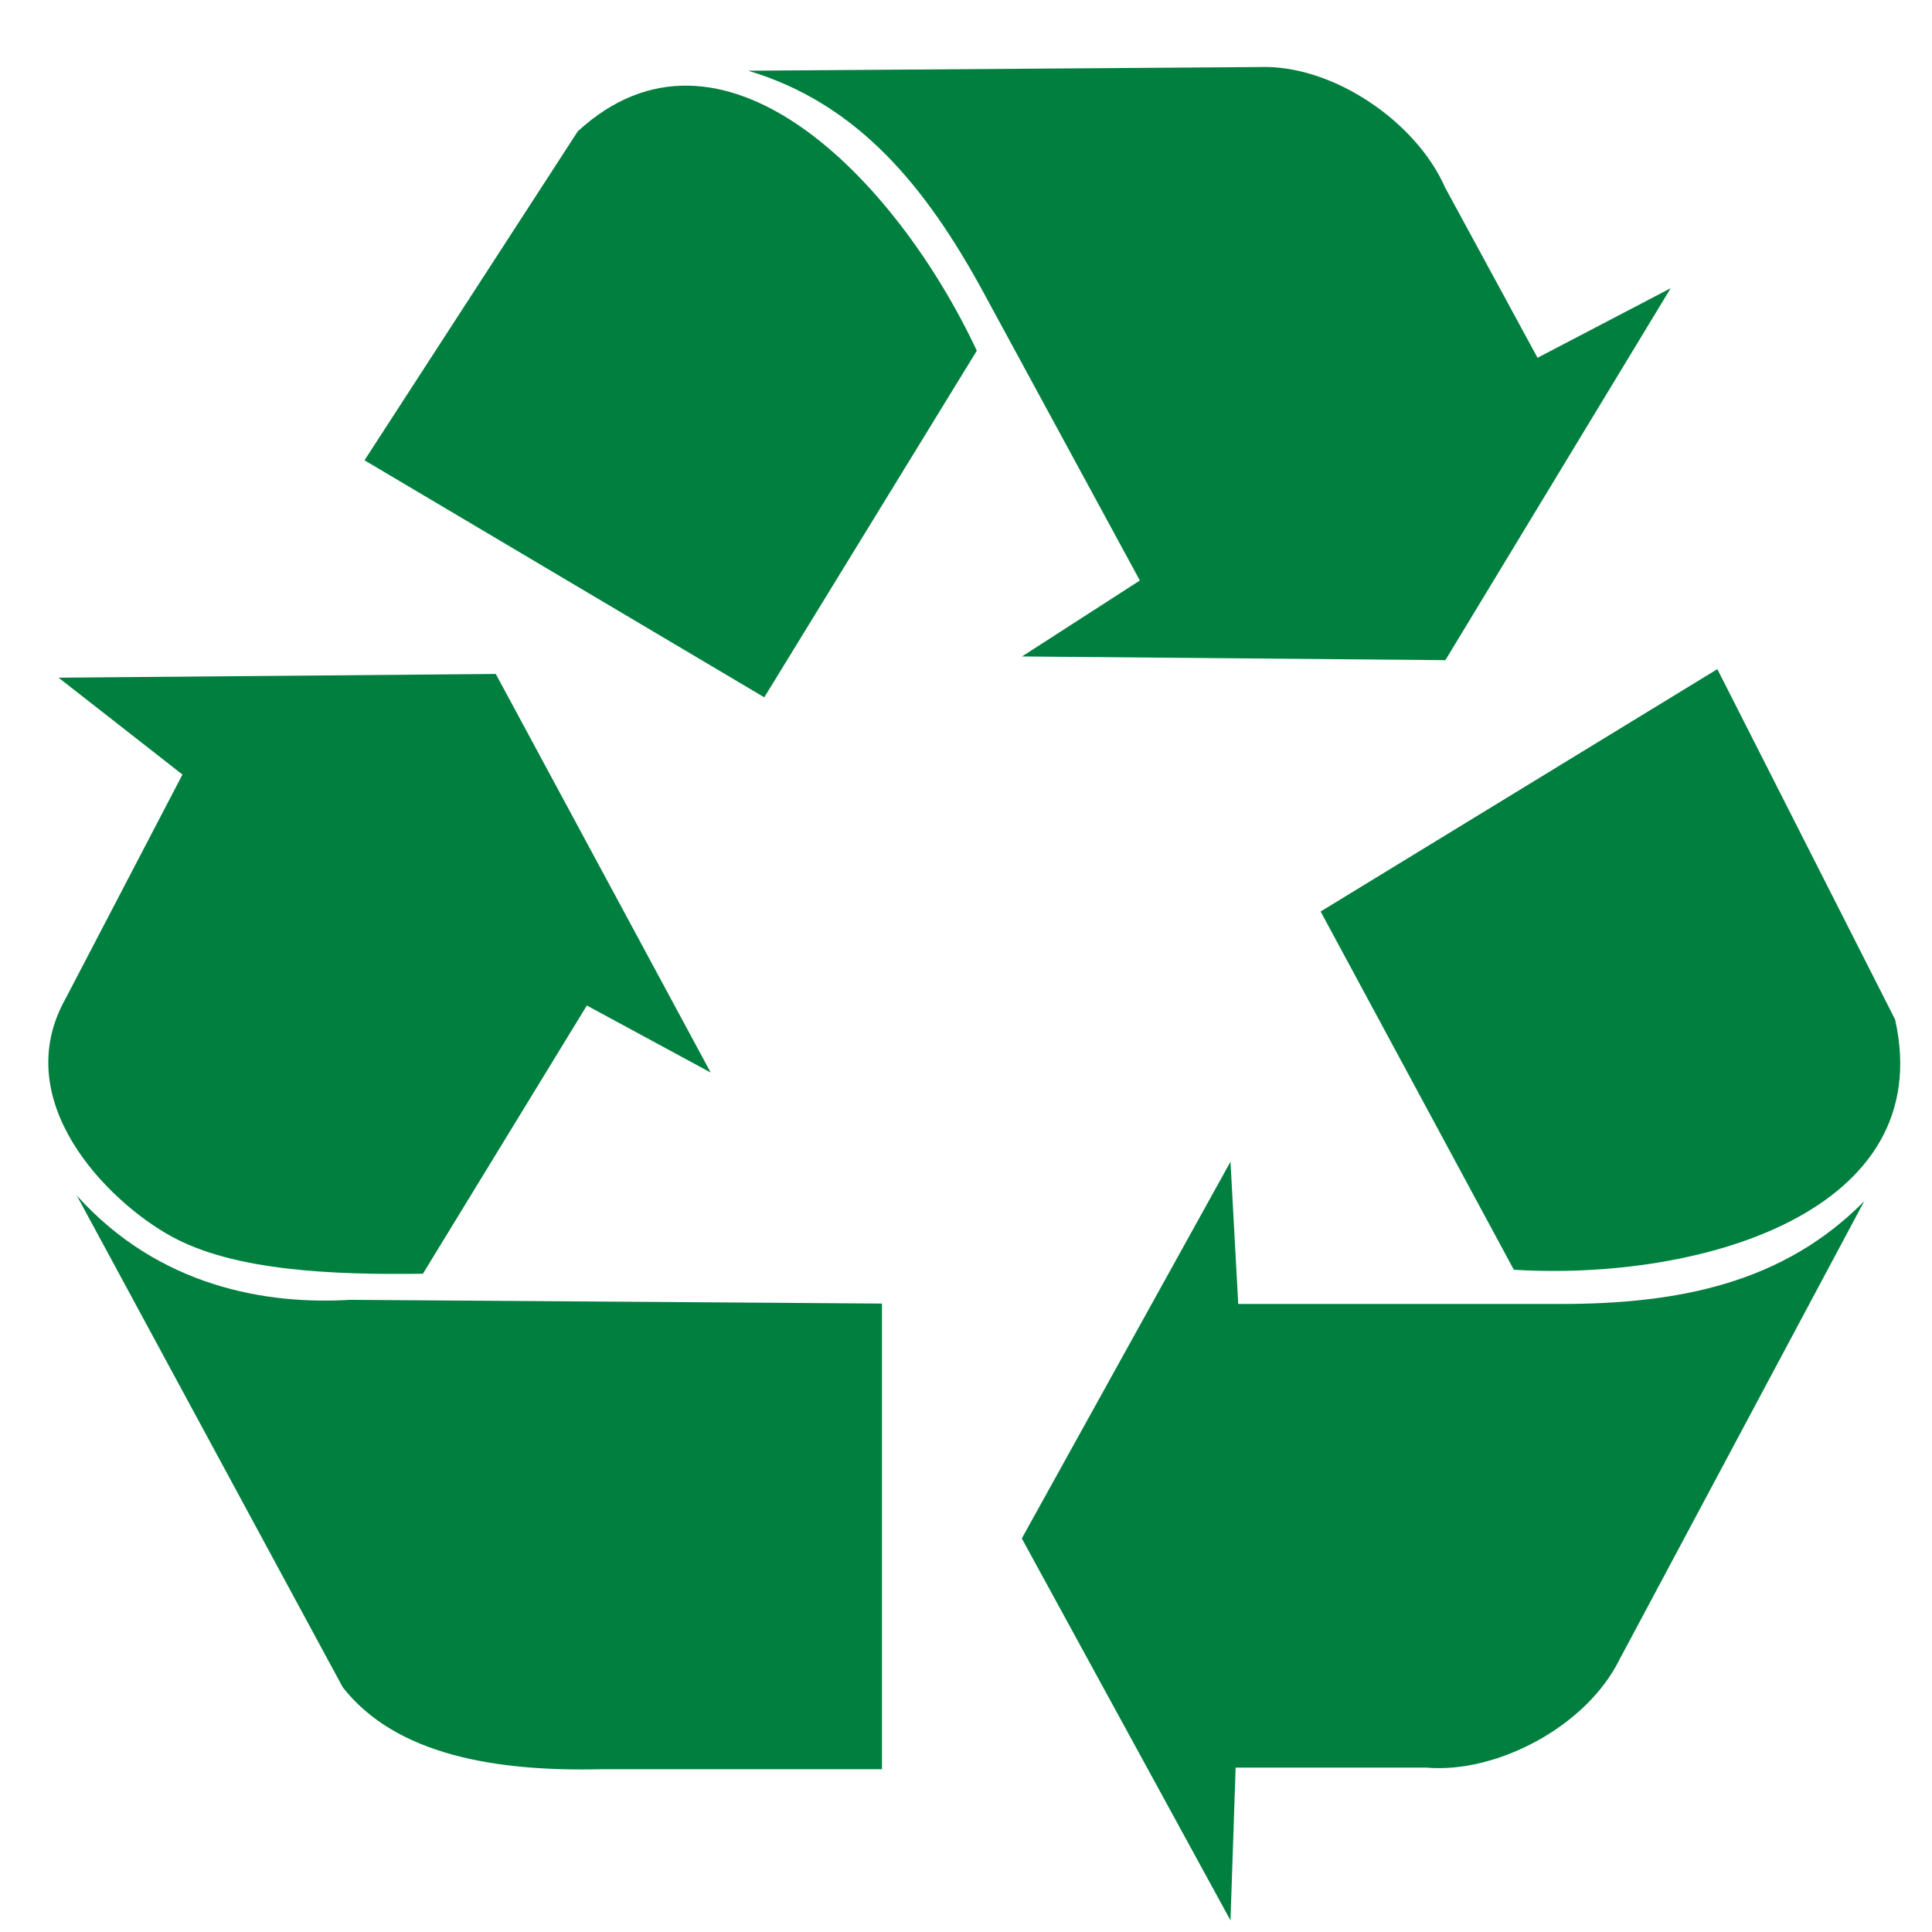
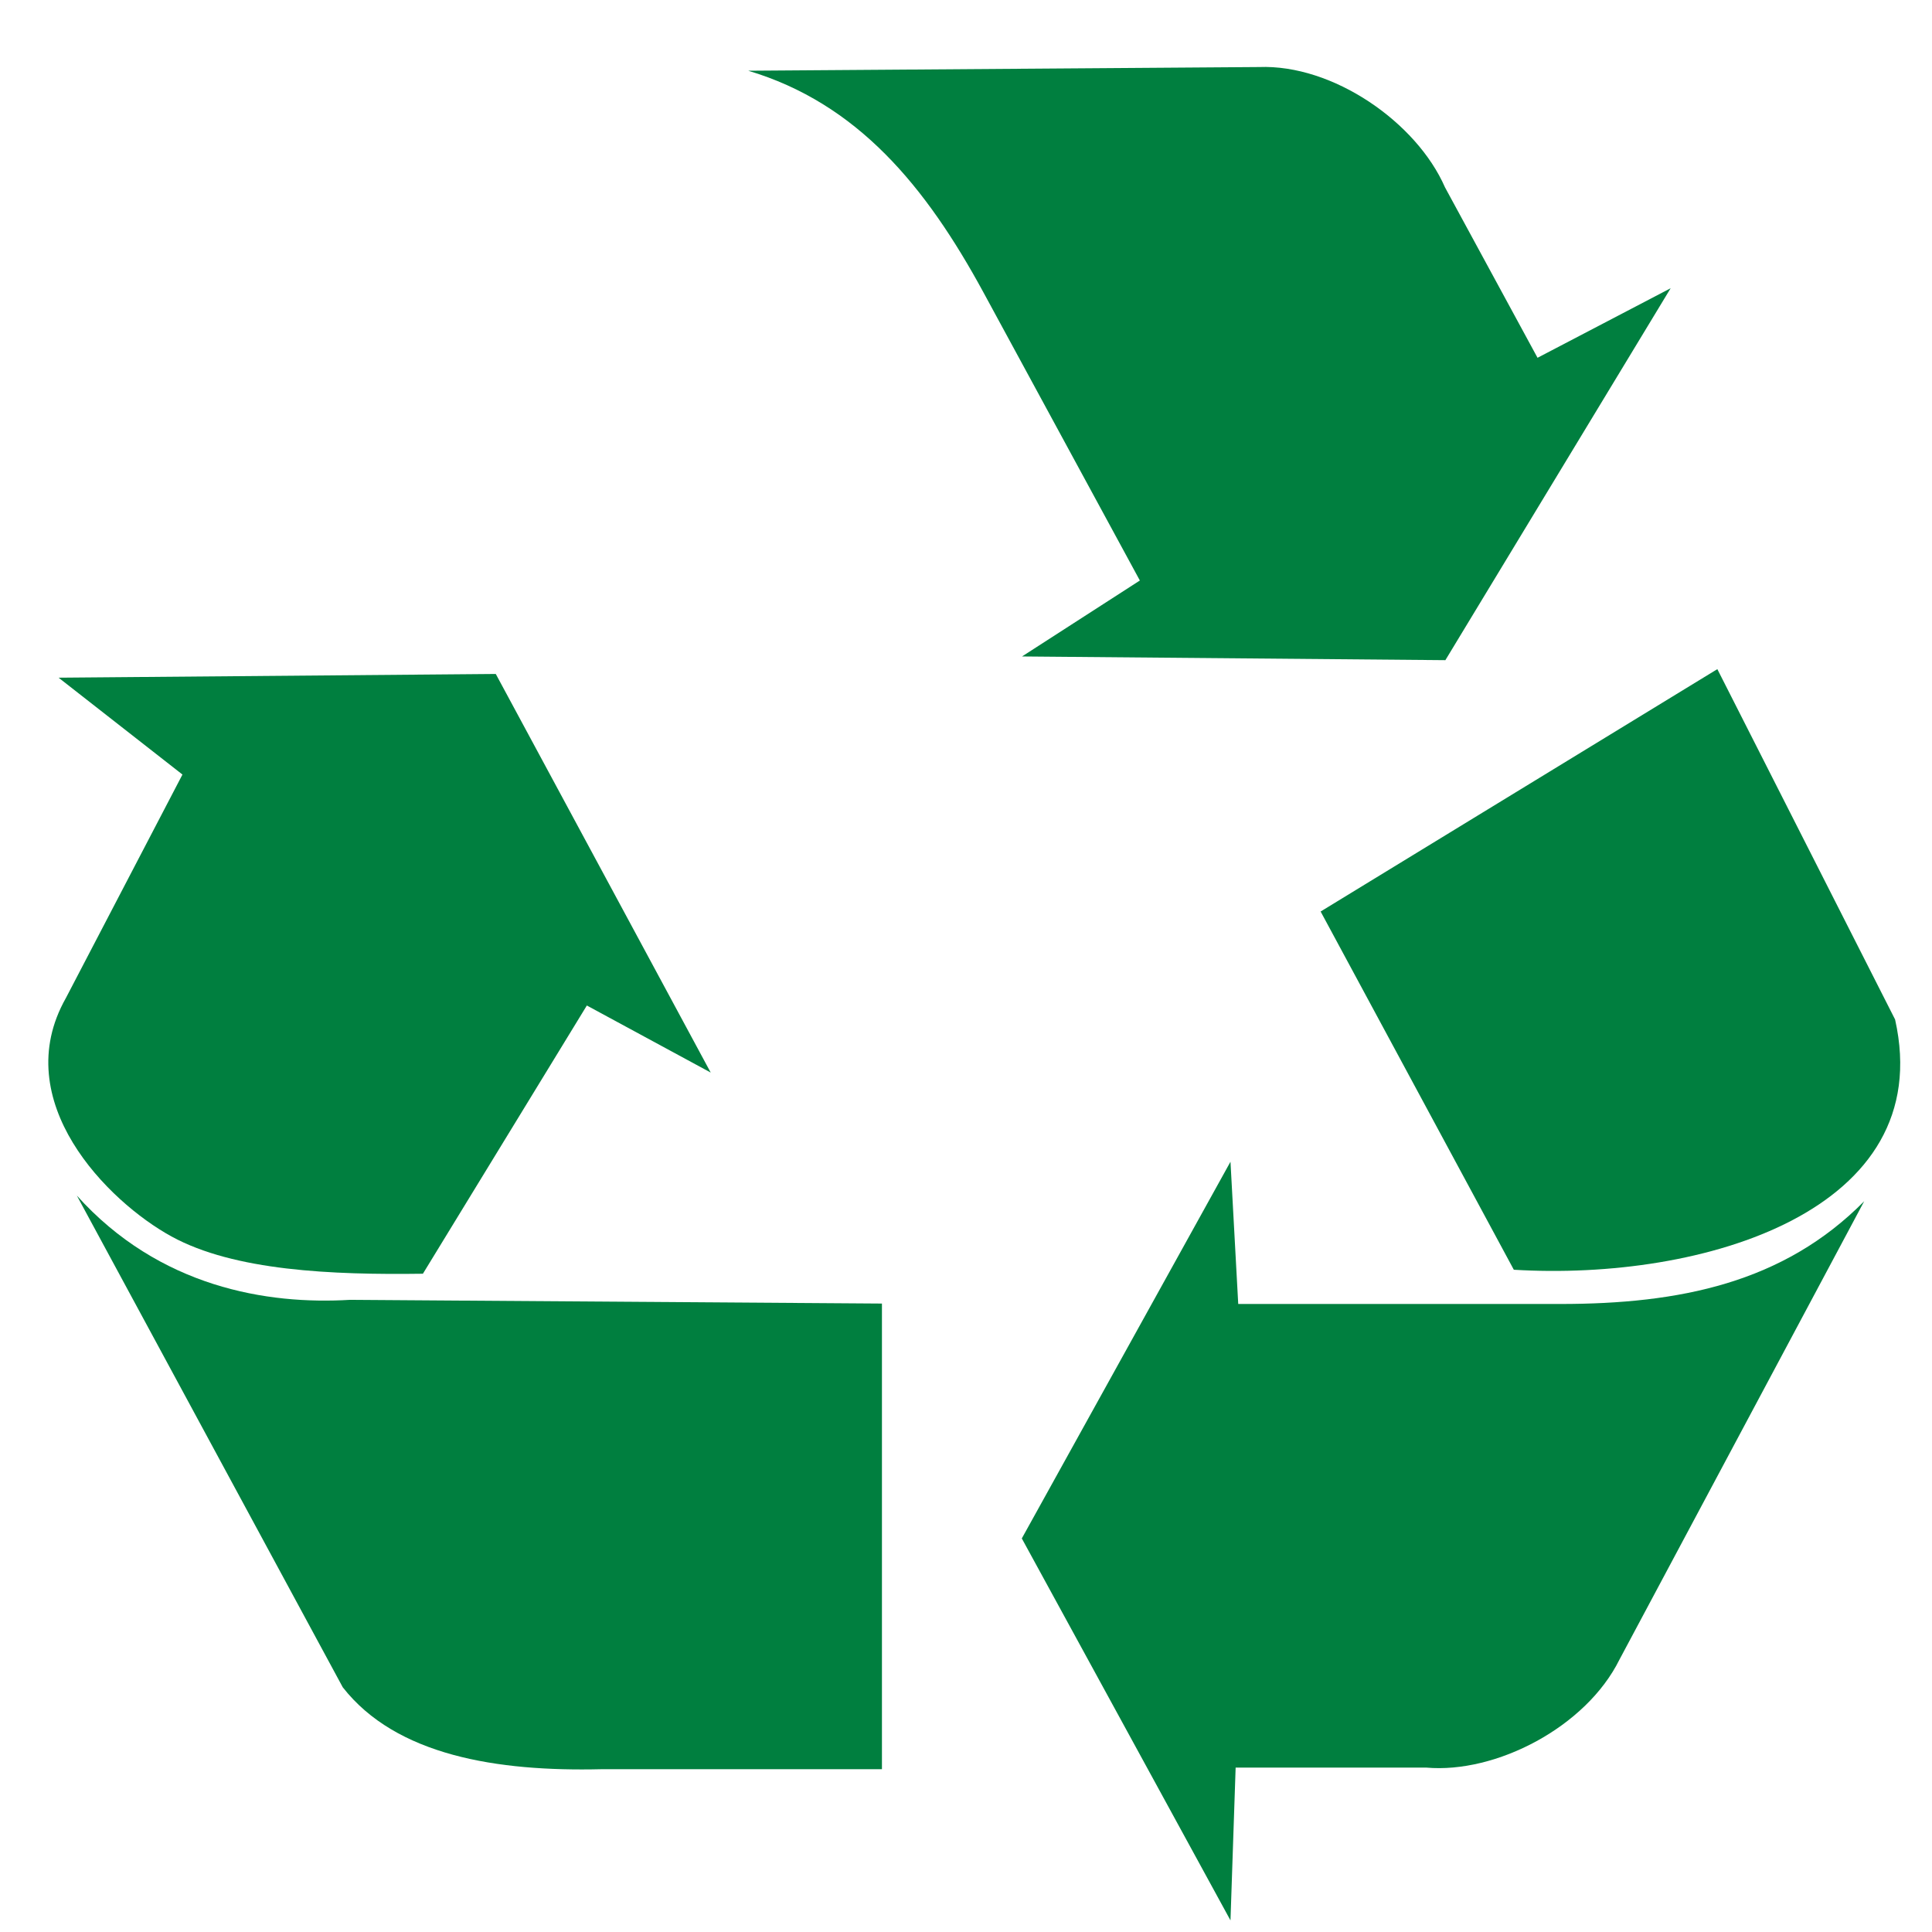
<svg xmlns="http://www.w3.org/2000/svg" version="1.0" preserveAspectRatio="xMidYMid meet" height="500" viewBox="0 0 375 375" zoomAndPan="magnify" width="500">
  <defs>
    <clipPath id="4bc73b6805">
      <path clip-rule="nonzero" d="M 198 225 L 362 225 L 362 372.75 L 198 372.75 Z M 198 225" />
    </clipPath>
  </defs>
  <rect fill-opacity="1" height="450" y="-37.5" fill="#ffffff" width="450" x="-37.5" />
  <rect fill-opacity="1" height="450" y="-37.5" fill="#ffffff" width="450" x="-37.5" />
  <path fill-rule="evenodd" fill-opacity="1" d="M 256.336 176.922 L 333.336 129.879 L 367.836 197.883 C 376.172 235.039 330.504 248.676 293.832 246.457 L 256.332 176.922 Z M 256.336 176.922" fill="#007f3f" />
  <g clip-path="url(#4bc73b6805)">
    <path fill-rule="evenodd" fill-opacity="1" d="M 238.836 225.492 L 198.332 298.609 L 238.836 372.746 L 239.836 343.09 L 276.836 343.09 C 290.336 344.281 307.836 335.25 314.336 322.125 L 361.84 233.16 C 346.172 249.012 326.027 253.102 302.84 253.102 L 240.34 253.102 Z M 238.836 225.492" fill="#007f3f" />
  </g>
-   <path fill-rule="evenodd" fill-opacity="1" d="M 148.344 135.348 L 70.75 89.34 L 112.148 25.488 C 139.871 0.004 173.695 34.215 189.598 68.07 L 148.344 135.352 Z M 148.344 135.348" fill="#007f3f" />
  <path fill-rule="evenodd" fill-opacity="1" d="M 198.371 127.418 L 280.547 128.137 L 324.273 55.945 L 298.434 69.445 L 280.473 36.363 C 274.941 23.715 258.723 12.453 244.348 13.012 L 145.223 13.727 C 166.379 20.043 179.656 36.066 190.91 56.797 L 221.246 112.676 L 198.367 127.422 Z M 198.371 127.418" fill="#007f3f" />
  <path fill-rule="evenodd" fill-opacity="1" d="M 11.371 131.539 L 35.414 150.34 L 12.785 193.723 C 1.473 213.73 20.91 233.219 33.293 240 C 45.484 246.676 64.406 247.473 82.086 247.23 L 113.906 195.168 L 137.949 208.184 L 96.23 130.816 L 11.375 131.539 Z M 11.371 131.539" fill="#007f3f" />
  <path fill-rule="evenodd" fill-opacity="1" d="M 14.906 232.047 L 66.527 327.496 C 76.898 340.754 96.461 343.887 116.734 343.402 L 171.184 343.402 L 171.184 253.02 L 67.941 252.297 C 51.914 253.262 30.934 249.887 14.906 232.051 Z M 14.906 232.047" fill="#007f3f" />
</svg>